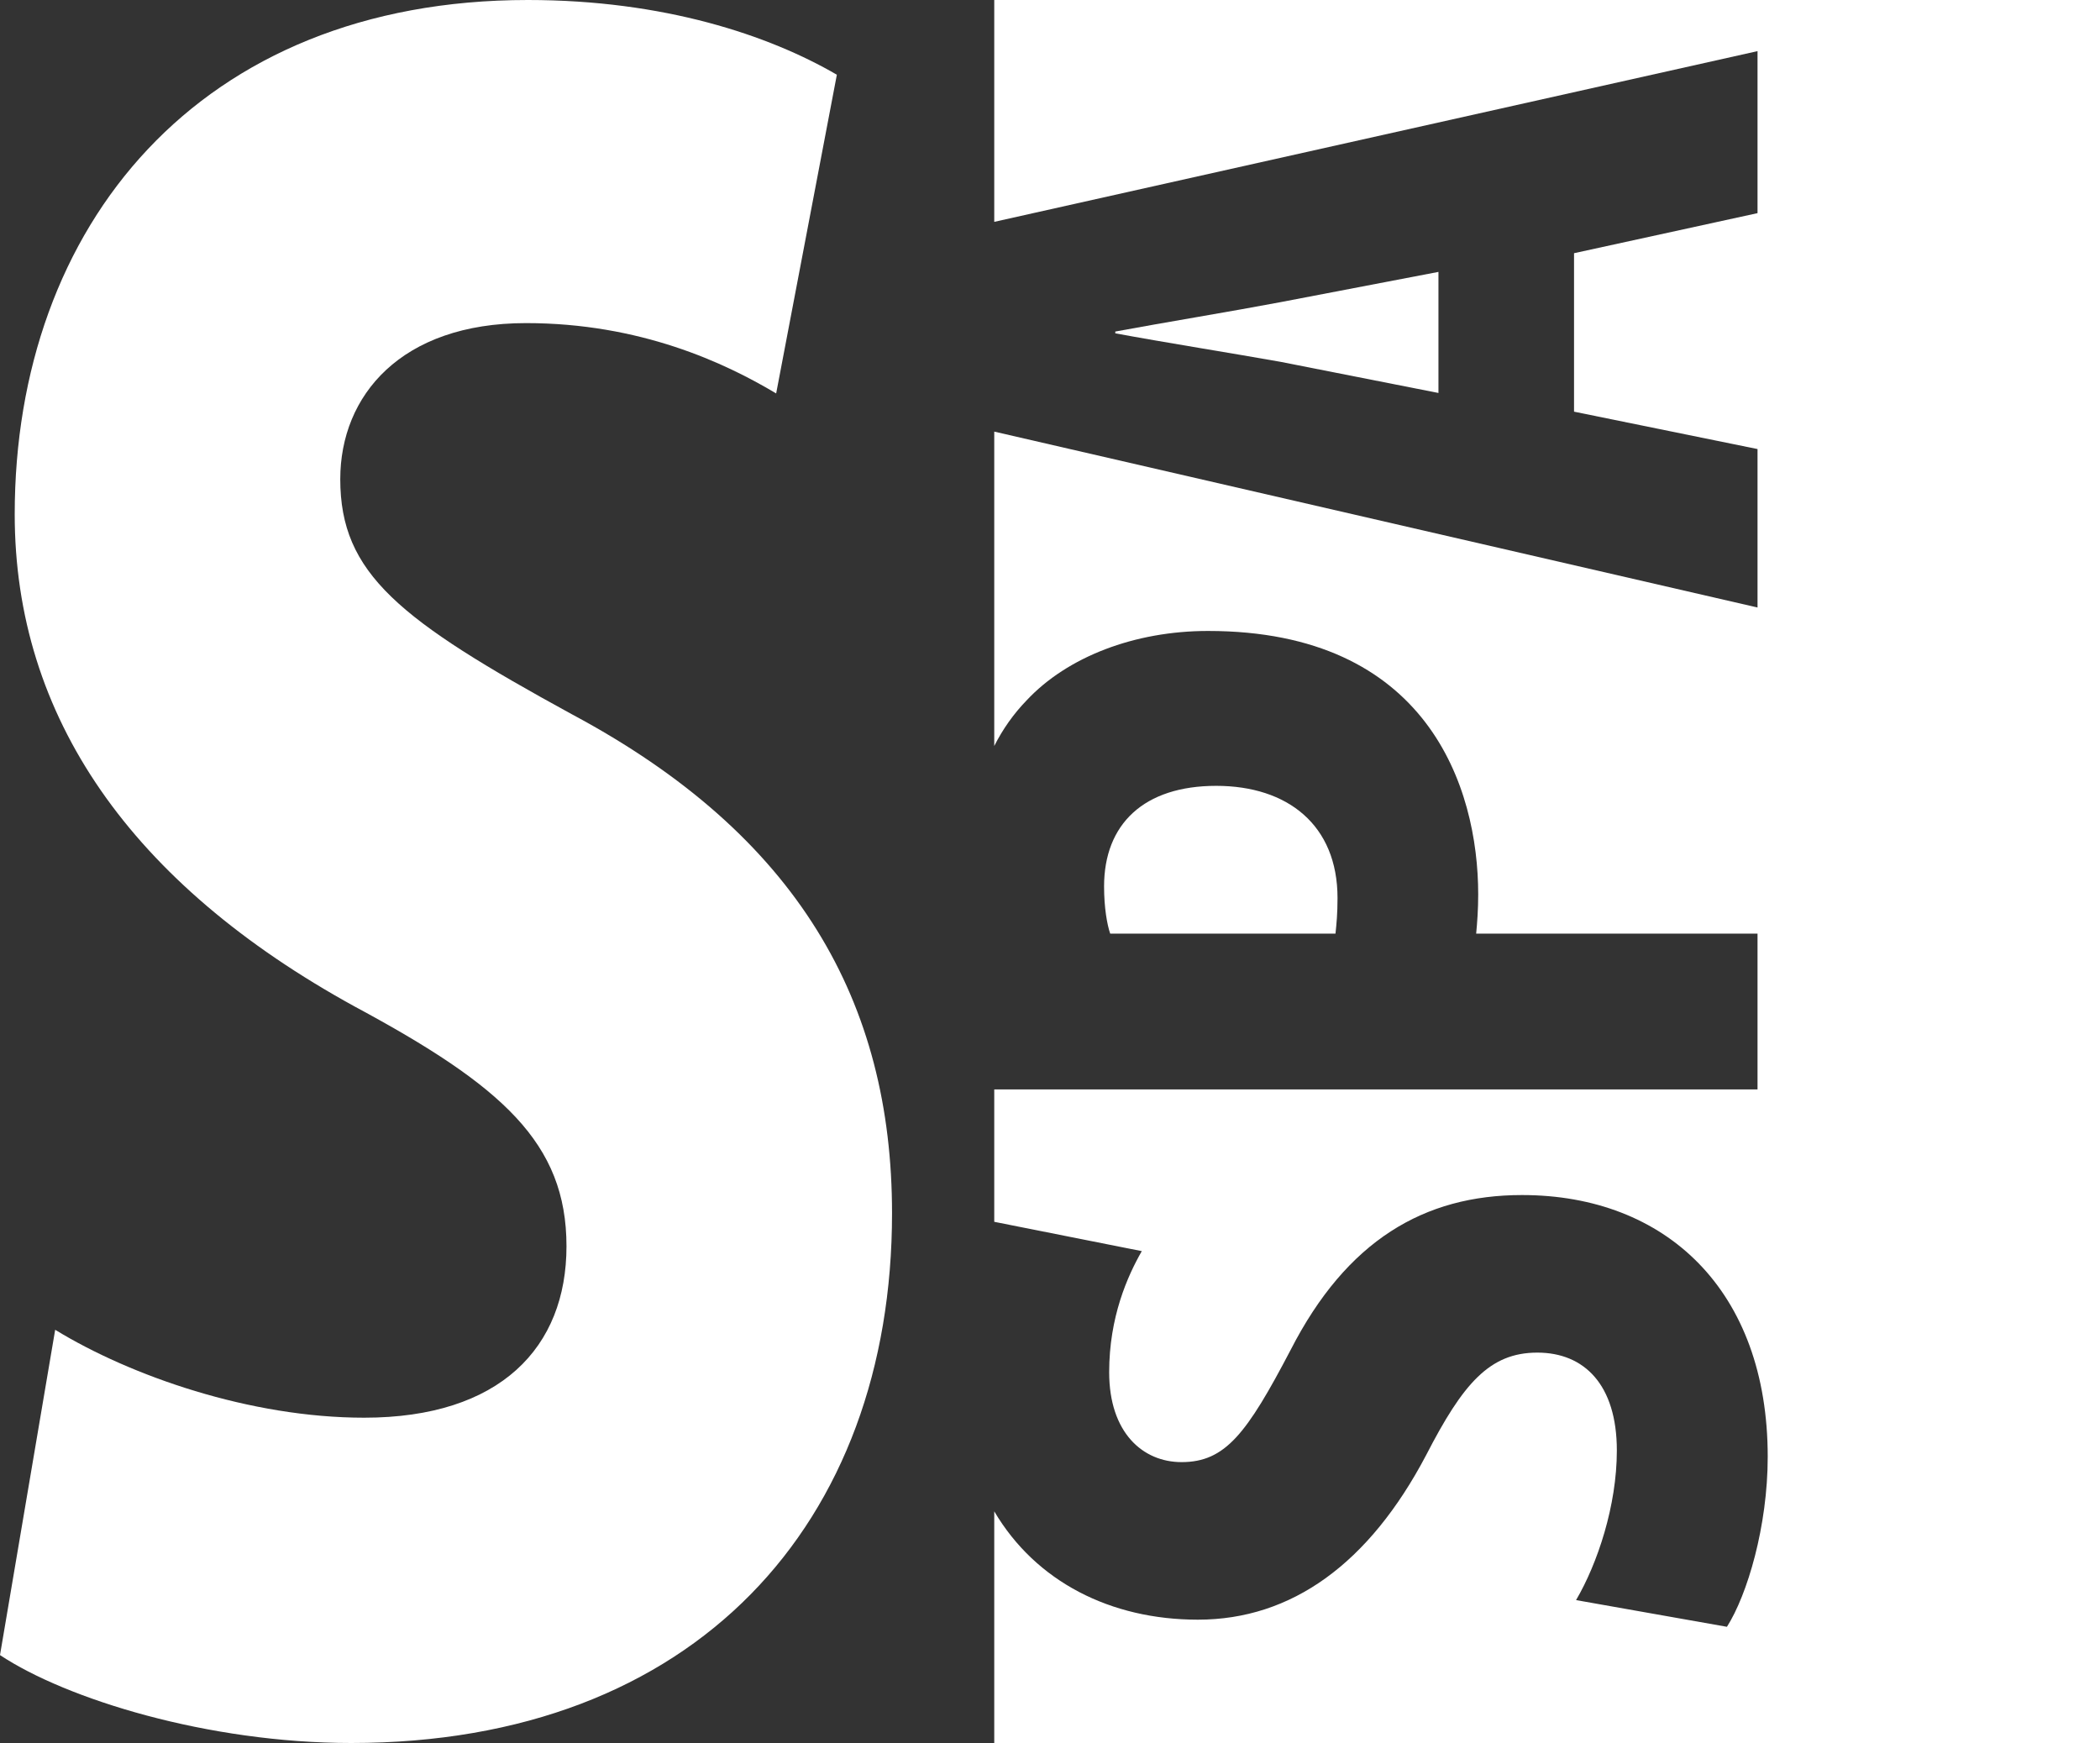
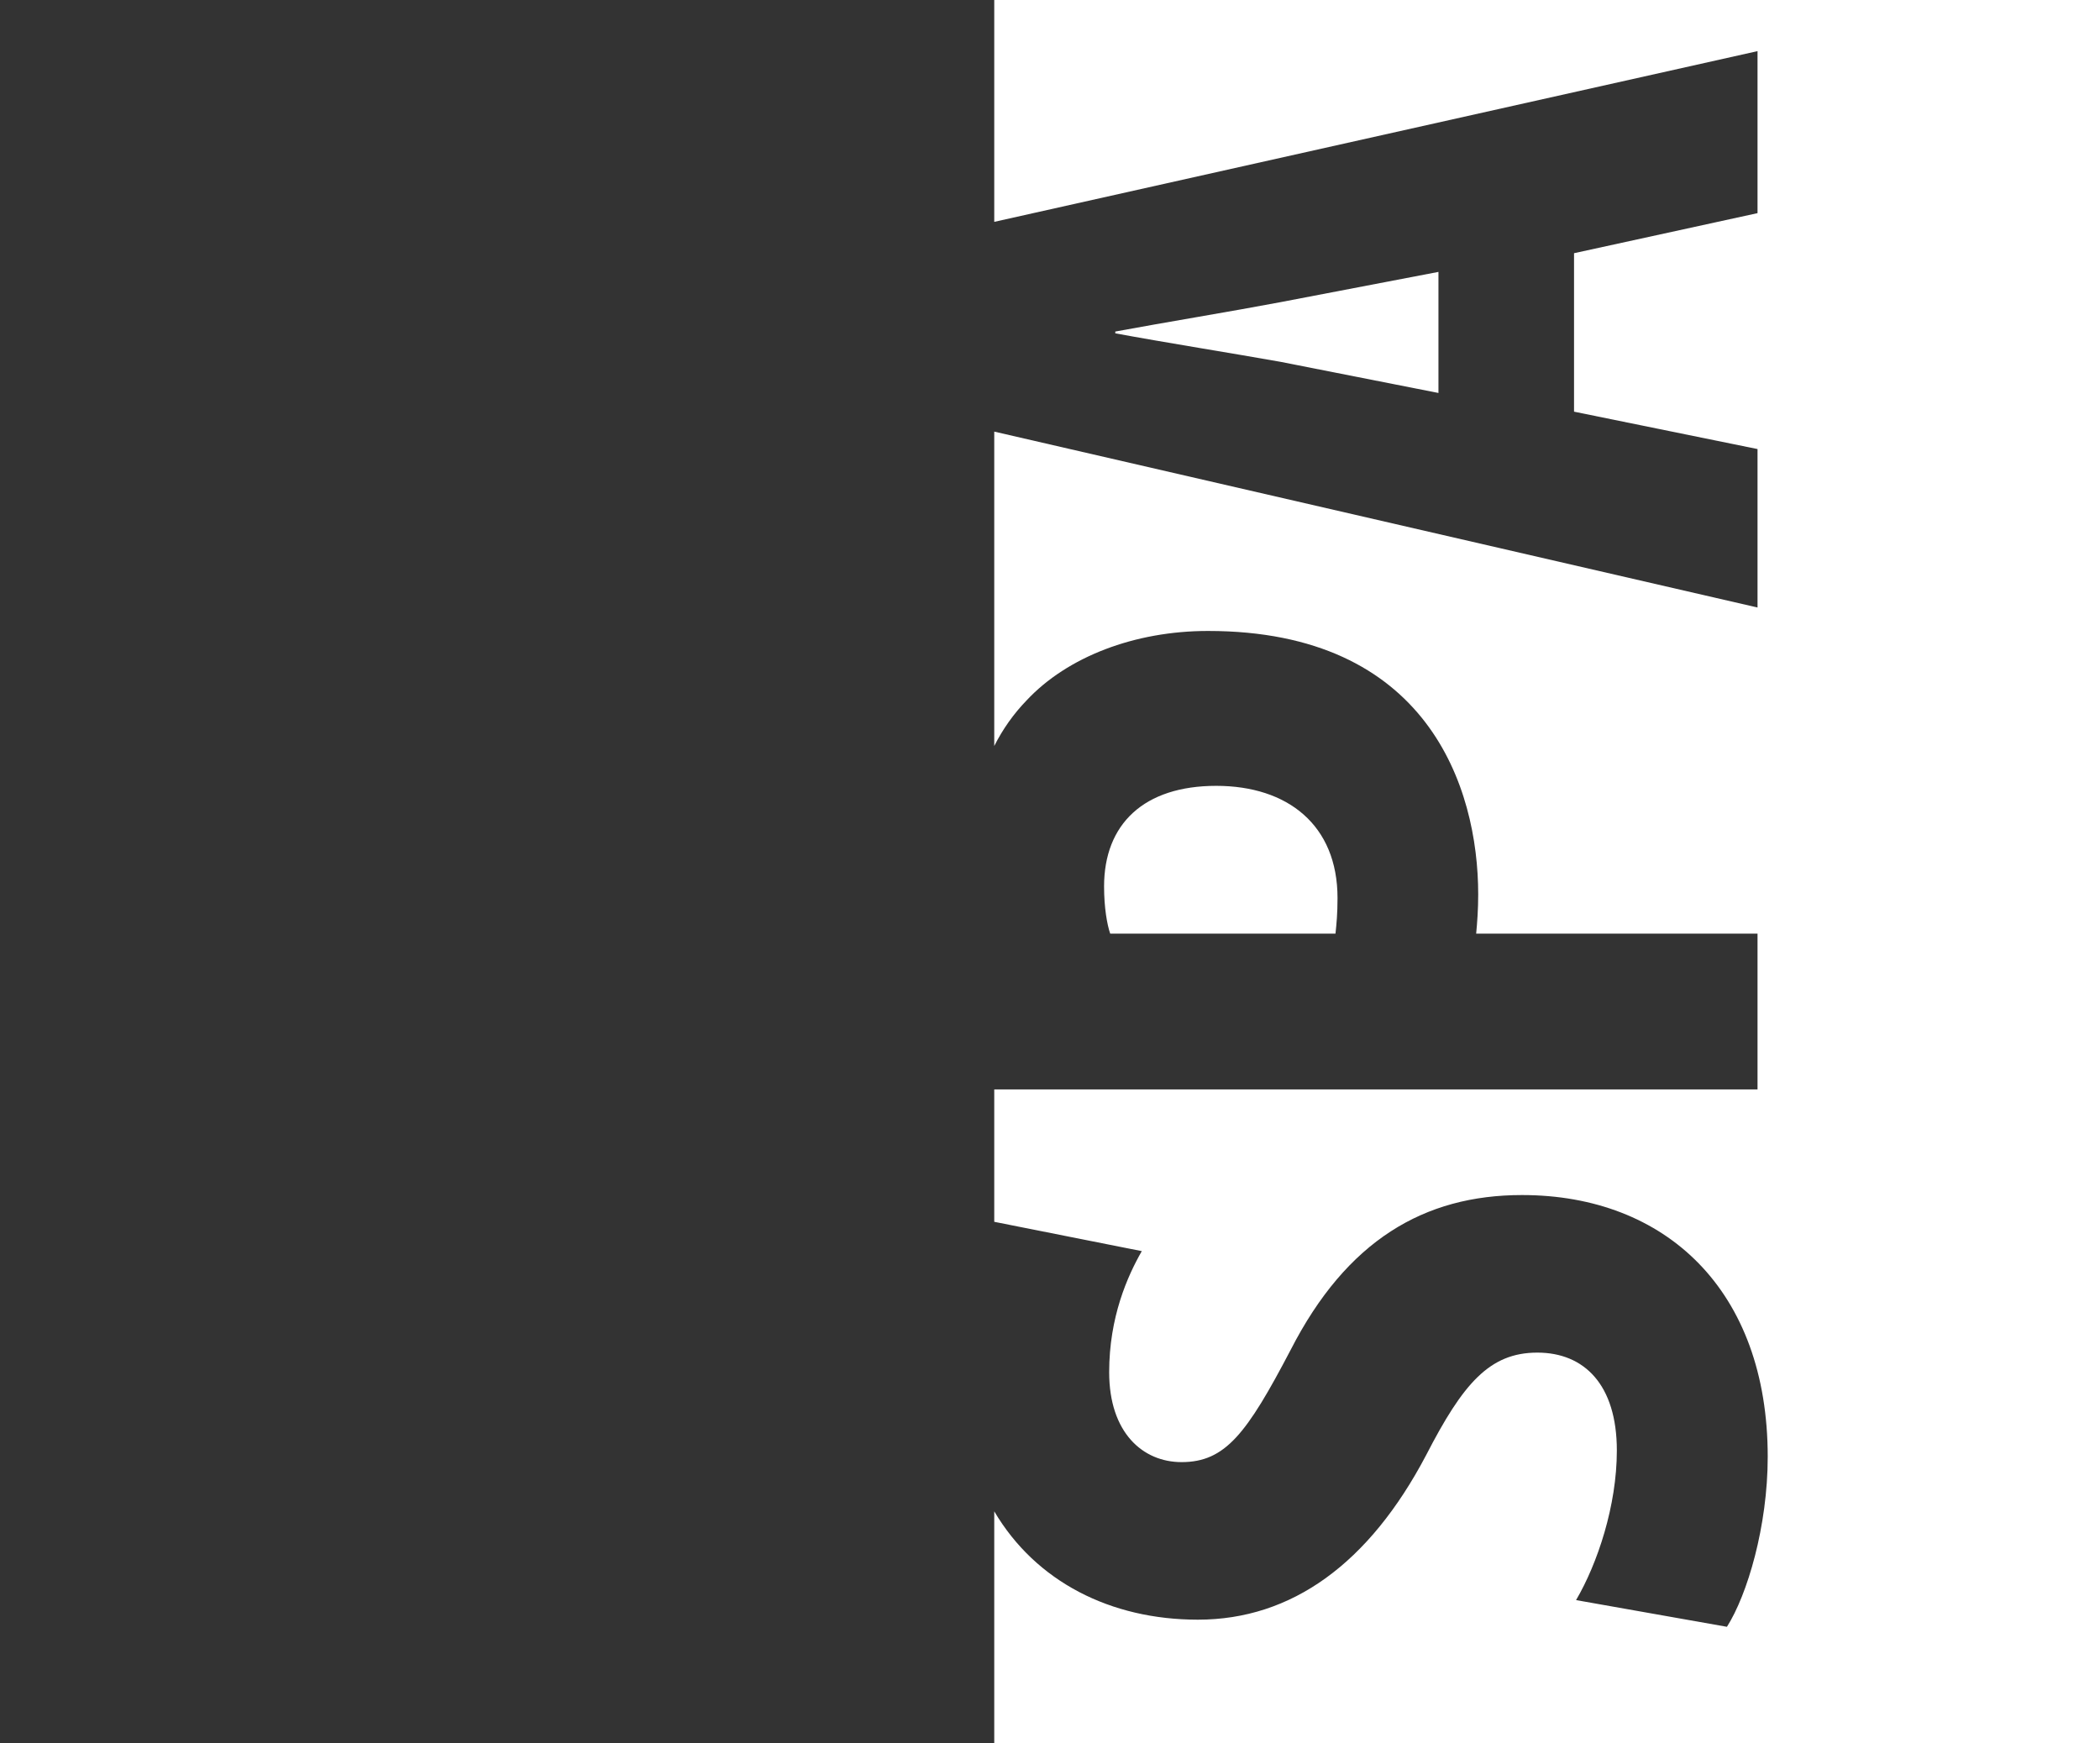
<svg xmlns="http://www.w3.org/2000/svg" width="100%" height="100%" viewBox="0 0 500 415" version="1.1" xml:space="preserve" style="fill-rule:evenodd;clip-rule:evenodd;stroke-linejoin:round;stroke-miterlimit:2;">
  <rect x="0" y="0" width="500" height="415" fill="#333333" stroke="none" />
  <g id="logo">
-     <path d="M199.252,17.793c-16.203,-9.42 -41.164,-17.793 -73.57,-17.793c-78.387,0 -122.179,53.903 -122.179,122.459c0,48.146 27.589,87.919 81.015,117.226c35.033,18.84 50.36,32.446 50.36,57.043c0,24.073 -15.765,40.819 -48.171,40.819c-27.15,0 -55.615,-9.943 -73.57,-20.933l-13.137,77.453c15.765,10.466 49.485,20.933 83.642,20.933c81.89,-0 128.747,-52.333 128.747,-126.122c0,-50.24 -22.333,-90.013 -76.197,-118.796c-41.164,-22.503 -55.177,-33.493 -55.177,-55.996c-0,-19.887 14.451,-37.157 44.229,-37.157c27.151,0 47.295,9.42 59.557,16.747l14.451,-75.883Z" style="fill-rule:nonzero;fill:#ffffff;" />
    <path d="M236.726,52.823l181.733,-40.65l0,38.576l-43.689,9.538l-0,37.728l43.689,8.902l0,37.728l-181.733,-41.881l-0,74.849c2.054,-4.043 4.602,-7.654 7.702,-10.853c9.709,-10.386 25.729,-16.533 43.205,-16.533c52.185,0 64.321,37.092 64.321,62.739c-0,3.603 -0.243,6.782 -0.486,9.326l66.991,-0l0,37.092l-181.733,-0l-0,31.523l35.13,6.981c-3.398,5.935 -7.767,15.685 -7.767,28.826c-0,14.413 8.01,21.408 17.233,21.408c10.437,-0 15.534,-6.783 25.971,-26.707c13.35,-26.07 31.797,-36.88 55.098,-36.88c34.224,0 58.496,22.679 58.496,62.315c-0,16.532 -4.855,32.853 -9.709,40.483l-35.923,-6.358c5.097,-8.69 9.709,-22.468 9.709,-35.609c-0,-15.684 -7.767,-23.315 -18.932,-23.315c-11.408,0 -17.719,7.419 -26.457,24.375c-13.592,25.859 -32.039,39.212 -54.369,39.212c-20.732,-0 -38.574,-9.011 -48.48,-25.798l-0,55.16l263.274,-0l0,-415l-263.274,-0l-0,52.823Zm27.606,169.469c-0.729,-2.12 -1.457,-6.147 -1.457,-11.234c0,-14.837 9.466,-23.951 26.7,-23.951c16.99,0 28.883,9.326 28.883,26.707c0,3.815 -0.242,6.146 -0.485,8.478l-53.641,-0Zm78.156,-128.728l-37.622,-7.418c-10.68,-1.908 -27.913,-4.663 -39.321,-6.783l0,-0.424c11.408,-2.119 28.156,-4.875 39.321,-6.994l37.622,-7.207l-0,28.826Z" style="fill:#ffffff;" />
  </g>
</svg>